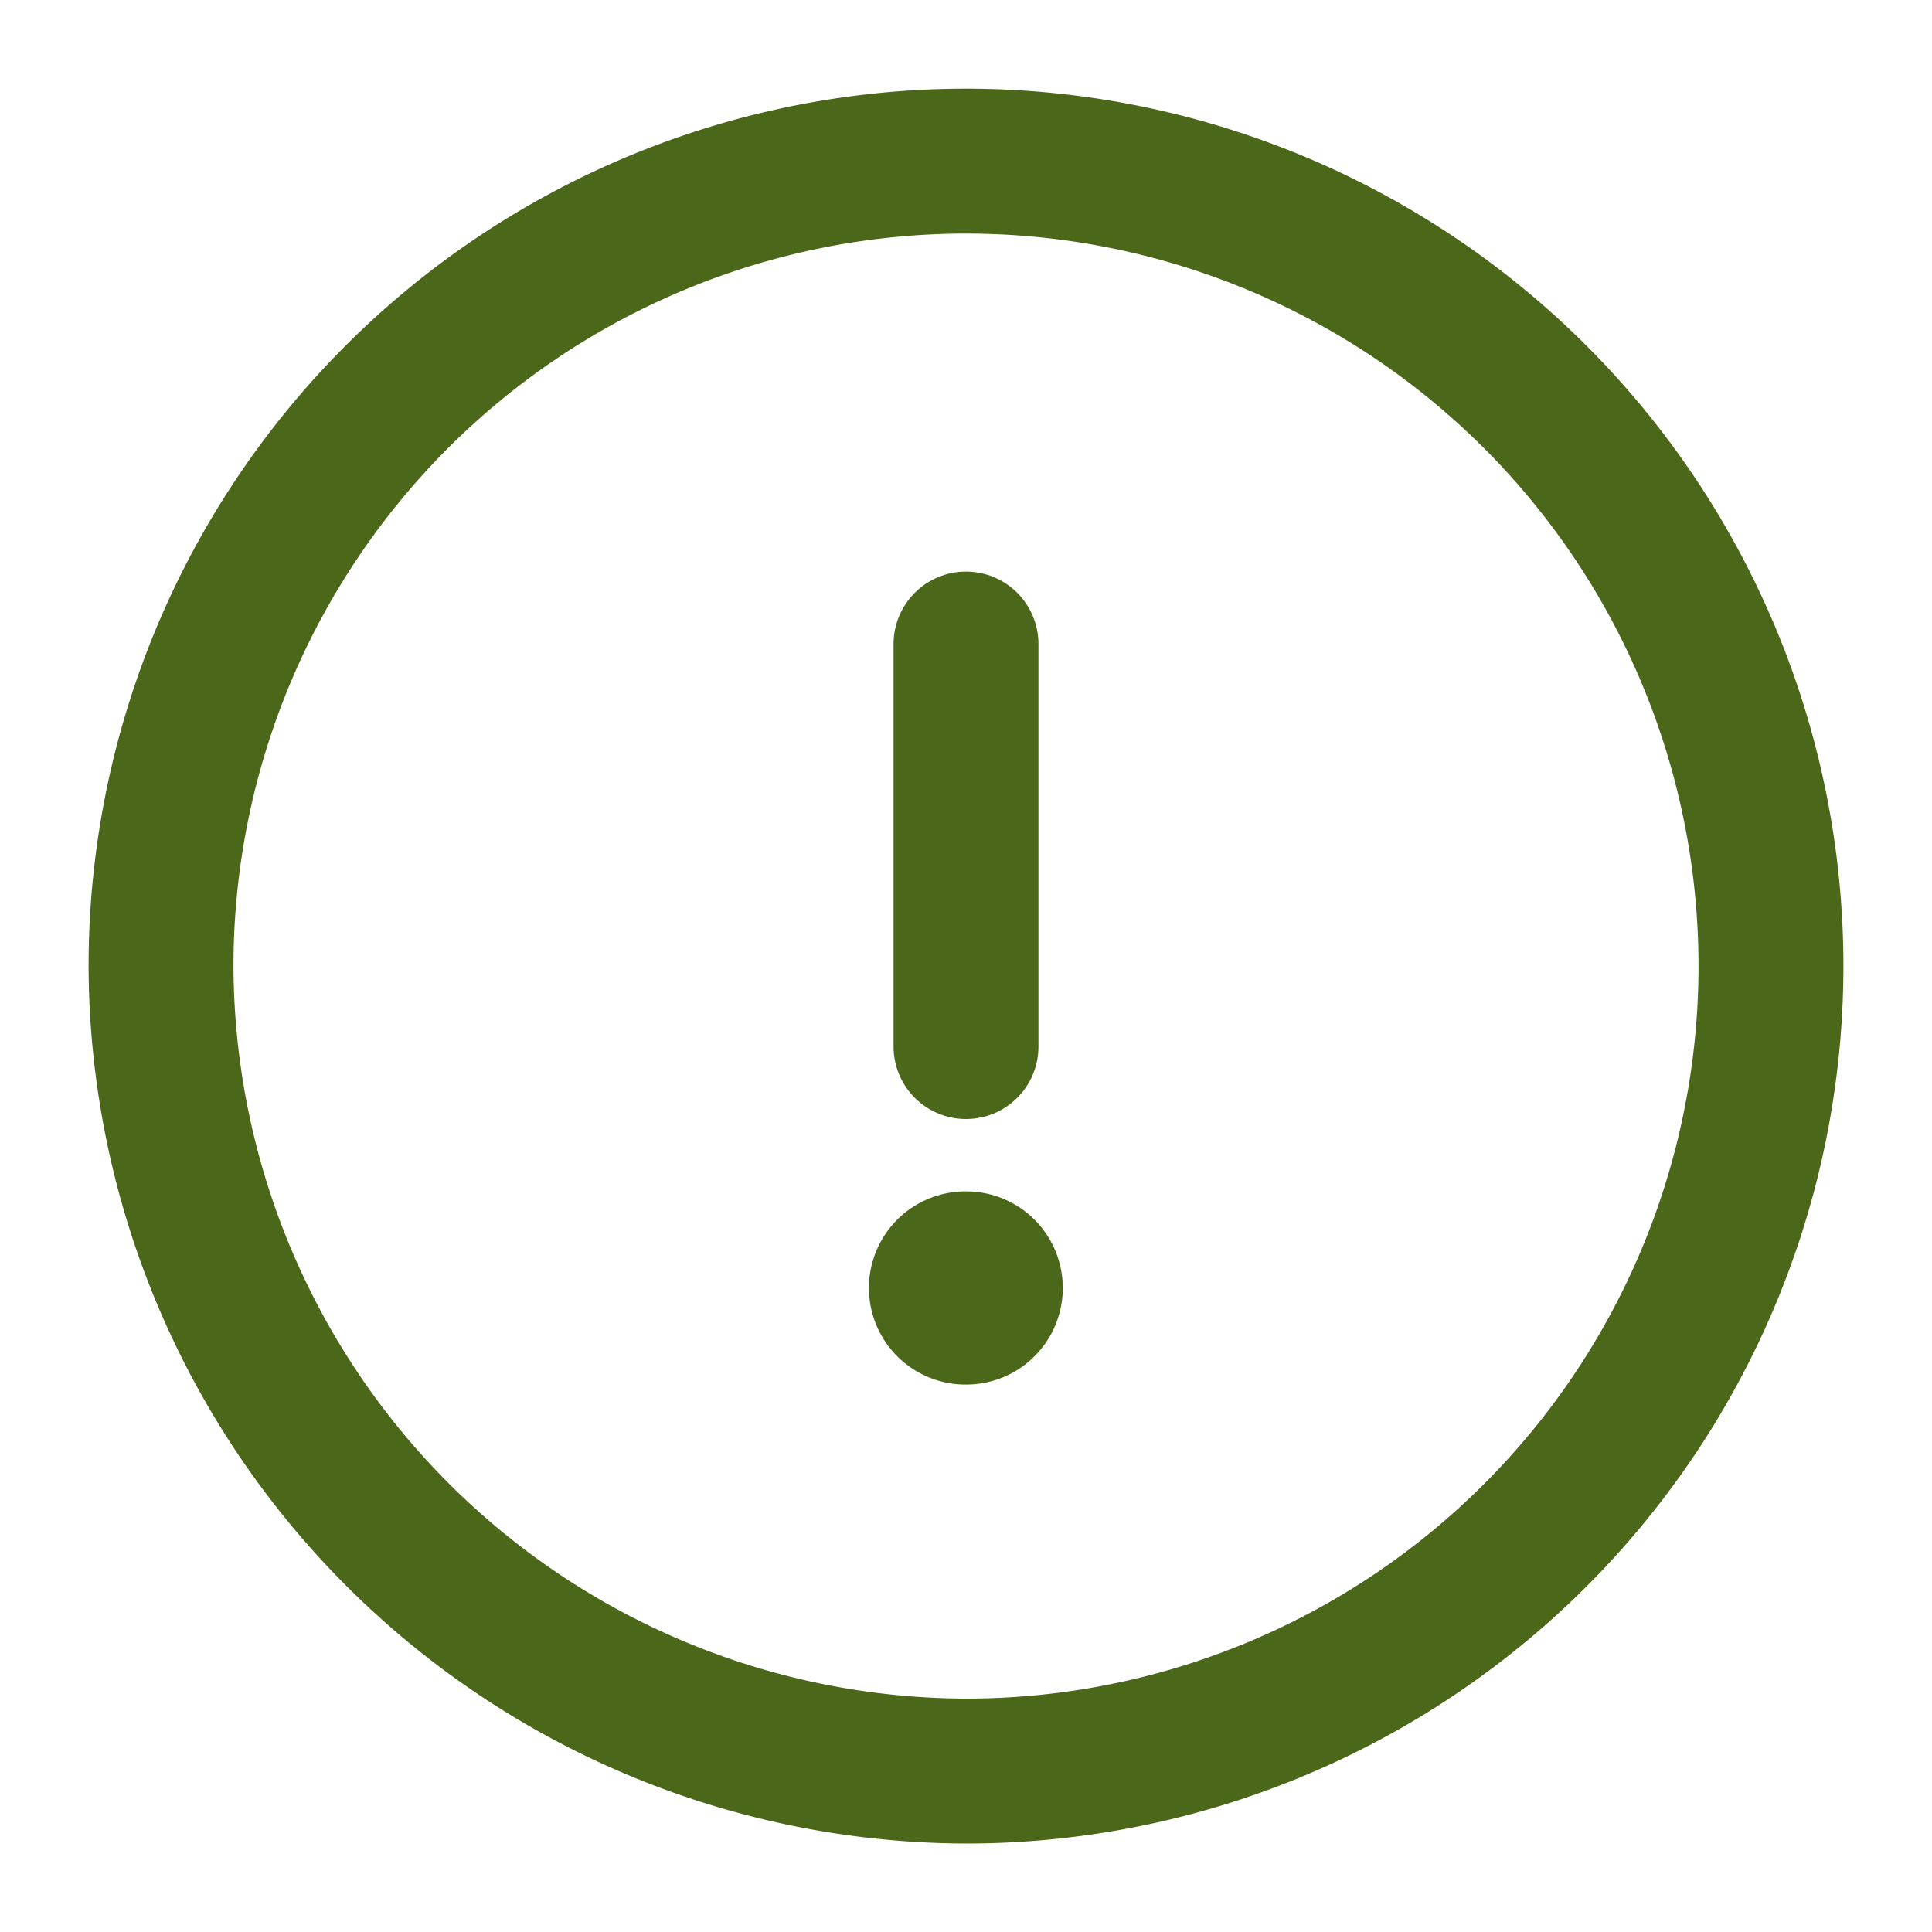
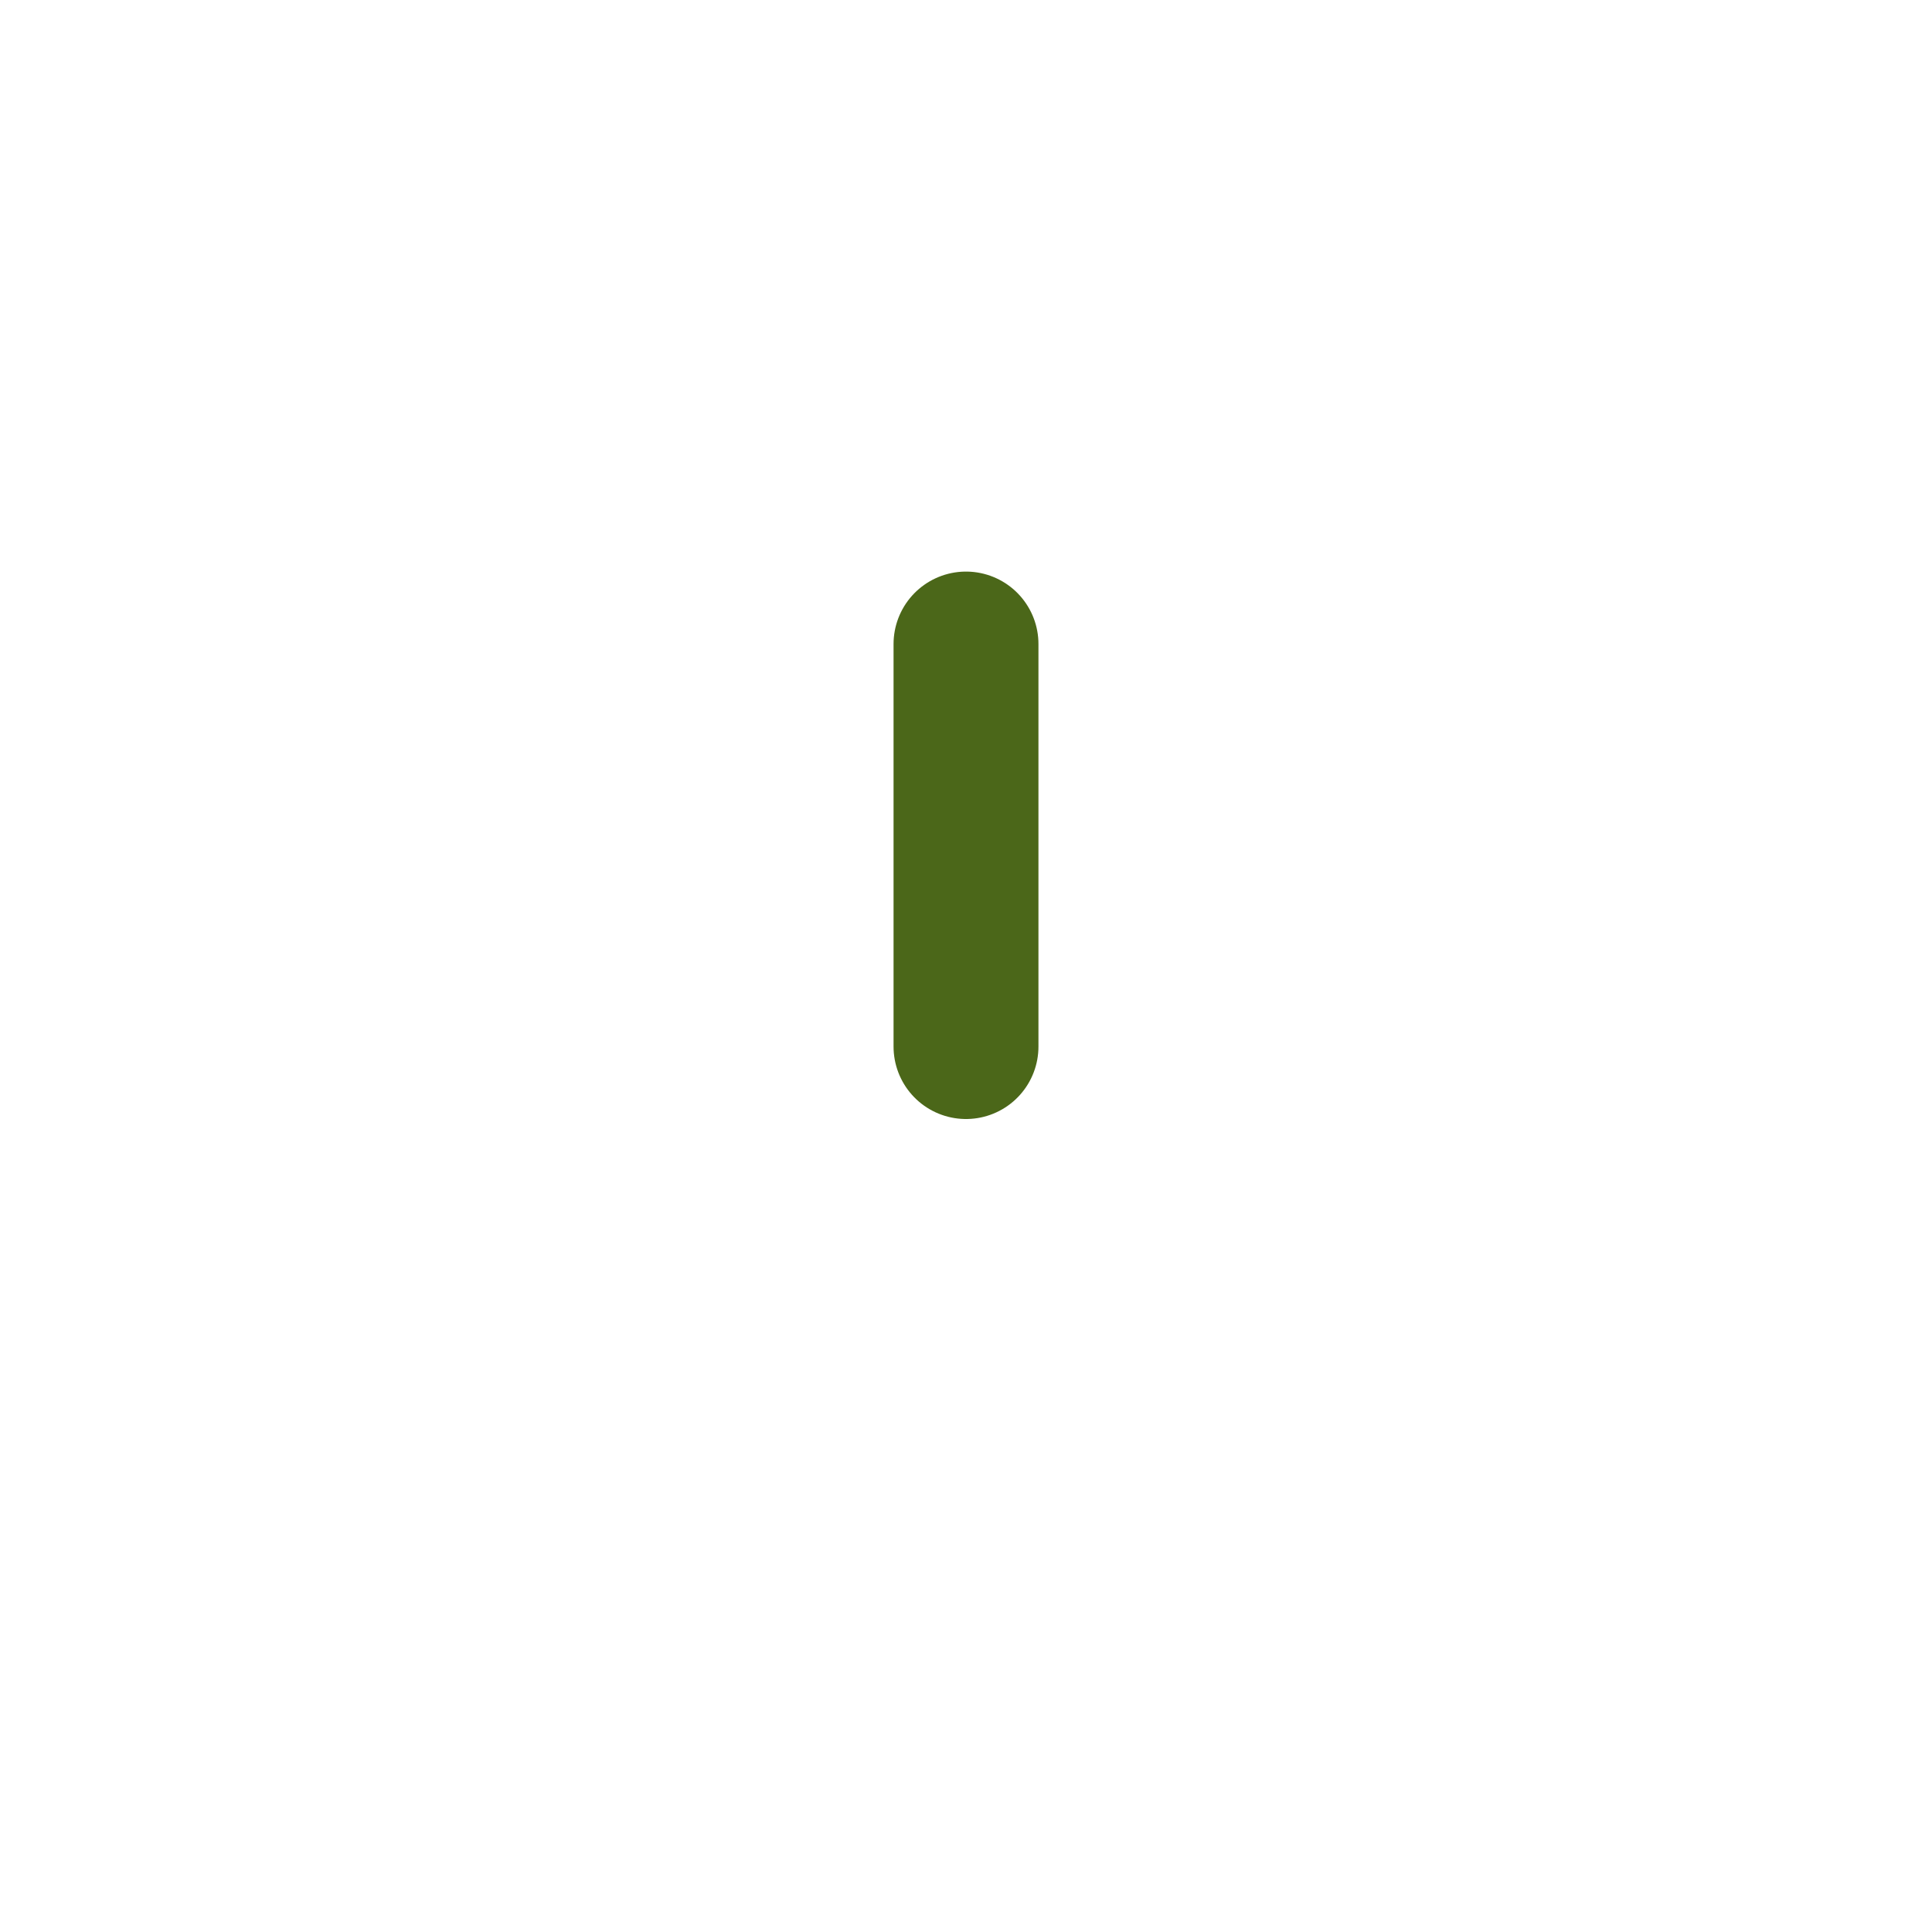
<svg xmlns="http://www.w3.org/2000/svg" width="20" height="20" viewBox="0 0 20 20">
  <g id="vuesax_linear_info-circle" data-name="vuesax/linear/info-circle" transform="translate(-364 -252)">
    <g id="info-circle" transform="translate(364 252)">
-       <path id="Vector" d="M8.333,16.667A8.333,8.333,0,1,0,0,8.333,8.358,8.358,0,0,0,8.333,16.667Z" transform="translate(1.667 1.667)" fill="none" stroke="#4b6719" stroke-linecap="round" stroke-linejoin="round" stroke-width="1.5" />
      <path id="Vector-2" data-name="Vector" d="M0,0V4.167" transform="translate(10 6.667)" fill="none" stroke="#4b6719" stroke-linecap="round" stroke-linejoin="round" stroke-width="1.5" />
-       <path id="Vector-3" data-name="Vector" d="M0,0H.007" transform="translate(9.995 13.333)" fill="none" stroke="#4b6719" stroke-linecap="round" stroke-linejoin="round" stroke-width="2" />
      <path id="Vector-4" data-name="Vector" d="M0,0H20V20H0Z" fill="none" opacity="0" />
    </g>
  </g>
</svg>